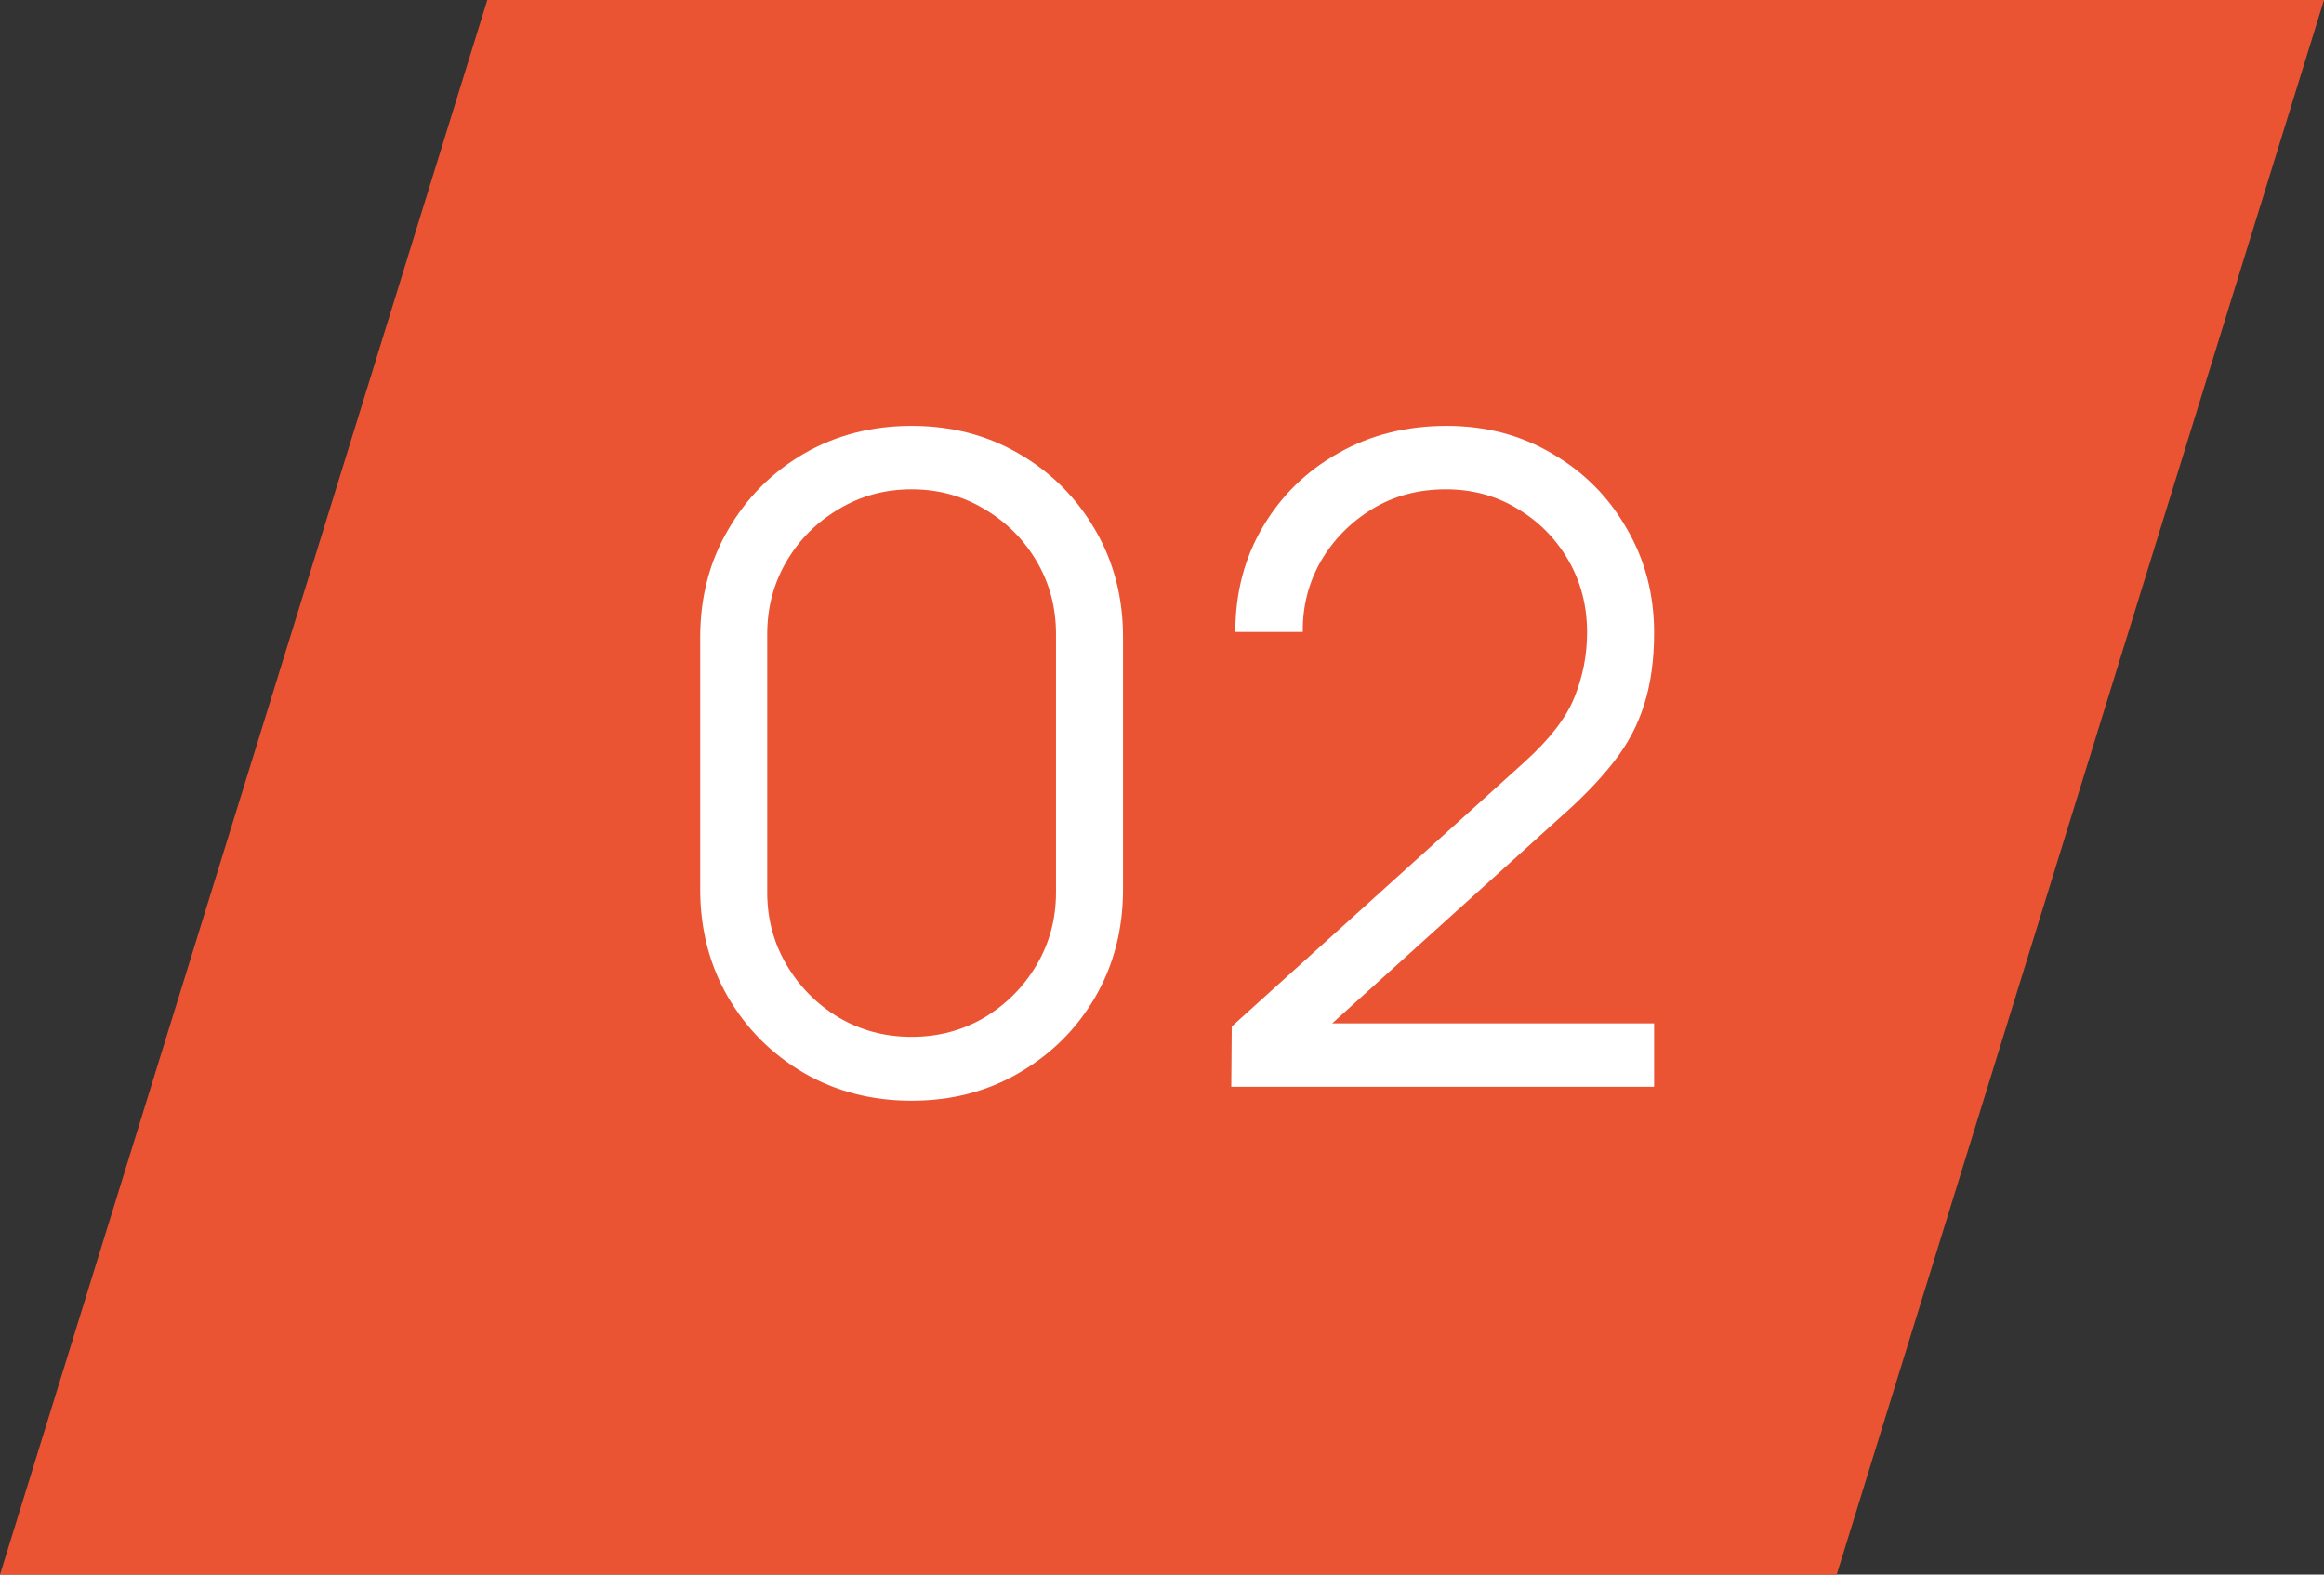
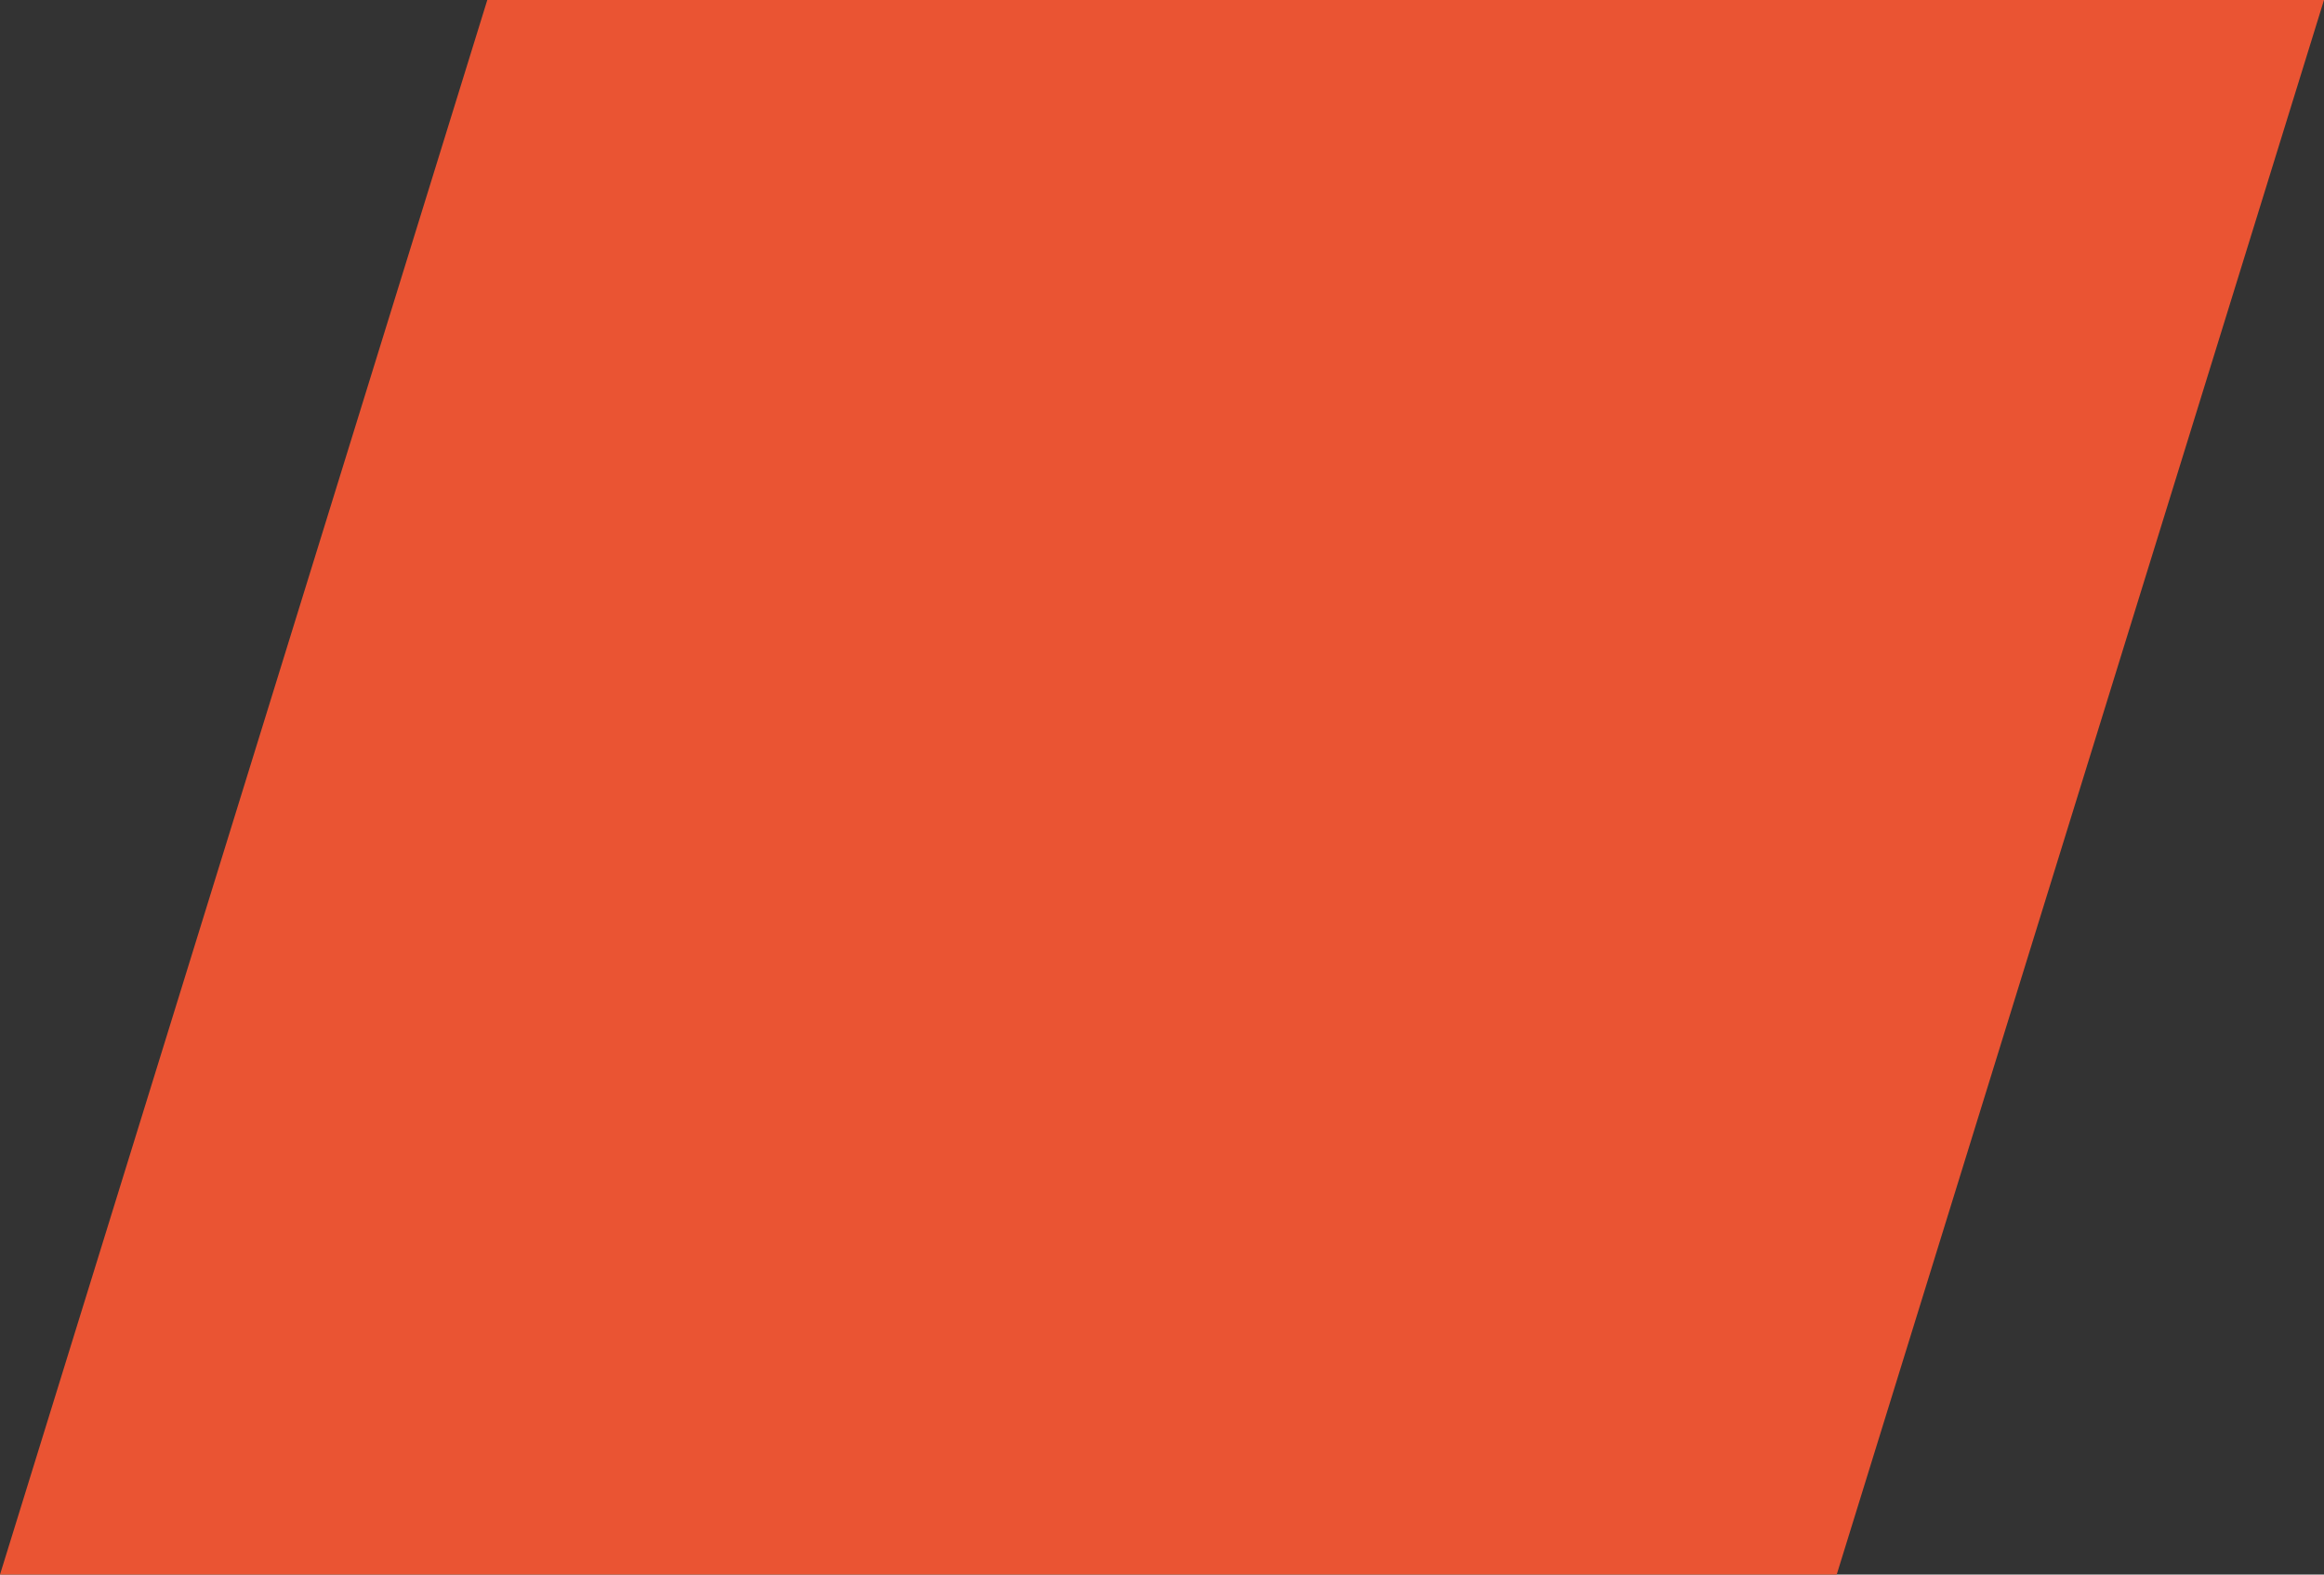
<svg xmlns="http://www.w3.org/2000/svg" width="62" height="42" viewBox="0 0 62 42" fill="none">
  <rect x="0" y="0" width="62" height="42" fill="#333333" stroke="none" />
  <path d="M13 0H62L49 42H0L13 0Z" fill="#EA5433" />
-   <path d="M24.32 29.36C23.256 29.36 22.296 29.112 21.44 28.616C20.592 28.12 19.92 27.448 19.424 26.6C18.928 25.744 18.68 24.784 18.68 23.72V17C18.68 15.936 18.928 14.98 19.424 14.132C19.92 13.276 20.592 12.6 21.44 12.104C22.296 11.608 23.256 11.36 24.32 11.36C25.384 11.36 26.34 11.608 27.188 12.104C28.044 12.6 28.72 13.276 29.216 14.132C29.712 14.98 29.96 15.936 29.96 17V23.72C29.96 24.784 29.712 25.744 29.216 26.6C28.72 27.448 28.044 28.12 27.188 28.616C26.34 29.112 25.384 29.36 24.32 29.36ZM24.32 27.656C25.032 27.656 25.68 27.484 26.264 27.14C26.848 26.788 27.312 26.32 27.656 25.736C28 25.152 28.172 24.508 28.172 23.804V16.916C28.172 16.204 28 15.556 27.656 14.972C27.312 14.388 26.848 13.924 26.264 13.58C25.68 13.228 25.032 13.052 24.32 13.052C23.608 13.052 22.96 13.228 22.376 13.58C21.792 13.924 21.328 14.388 20.984 14.972C20.64 15.556 20.468 16.204 20.468 16.916V23.804C20.468 24.508 20.64 25.152 20.984 25.736C21.328 26.32 21.792 26.788 22.376 27.14C22.96 27.484 23.608 27.656 24.32 27.656ZM32.848 28.988L32.86 27.38L40.672 20.324C41.344 19.716 41.788 19.14 42.004 18.596C42.228 18.044 42.34 17.468 42.34 16.868C42.34 16.156 42.172 15.512 41.836 14.936C41.5 14.36 41.048 13.904 40.48 13.568C39.912 13.224 39.276 13.052 38.572 13.052C37.836 13.052 37.18 13.228 36.604 13.58C36.028 13.932 35.572 14.396 35.236 14.972C34.908 15.548 34.748 16.176 34.756 16.856H32.956C32.956 15.808 33.204 14.868 33.7 14.036C34.196 13.204 34.868 12.552 35.716 12.08C36.564 11.6 37.524 11.36 38.596 11.36C39.644 11.36 40.584 11.608 41.416 12.104C42.256 12.592 42.916 13.256 43.396 14.096C43.884 14.928 44.128 15.856 44.128 16.88C44.128 17.6 44.04 18.236 43.864 18.788C43.696 19.332 43.428 19.84 43.06 20.312C42.7 20.776 42.24 21.256 41.68 21.752L34.744 28.016L34.468 27.296H44.128V28.988H32.848Z" fill="white" />
</svg>